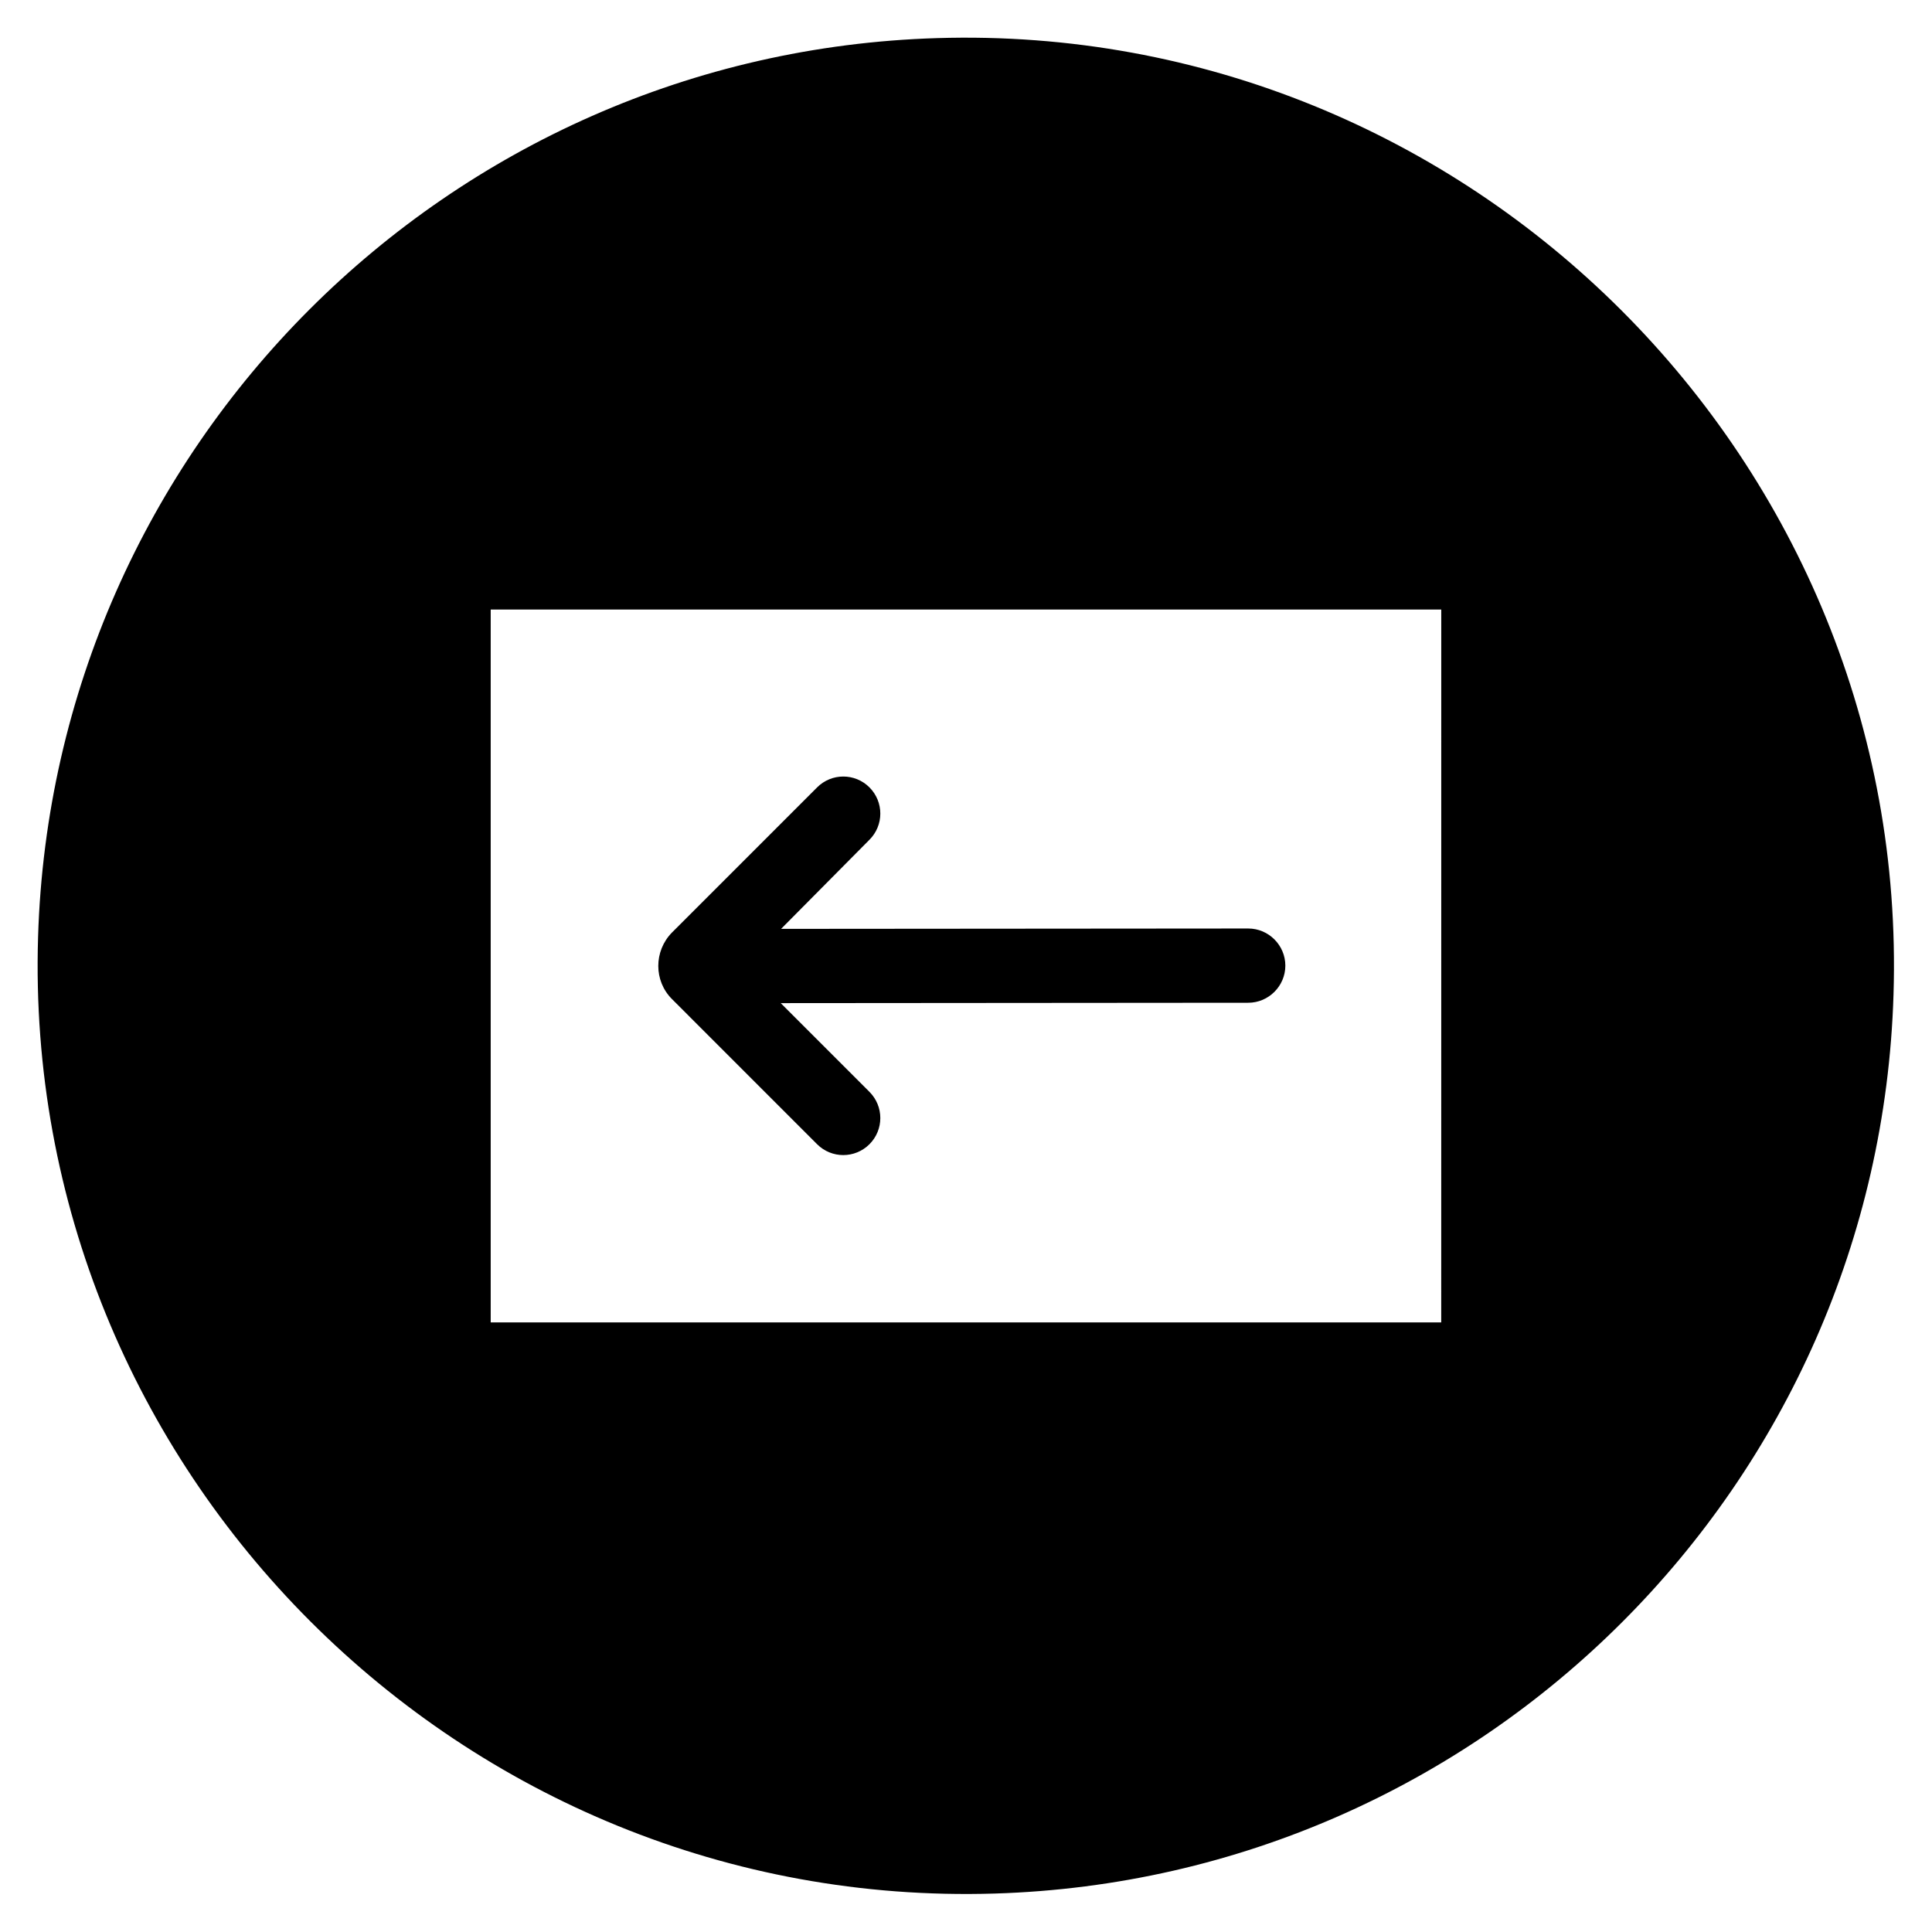
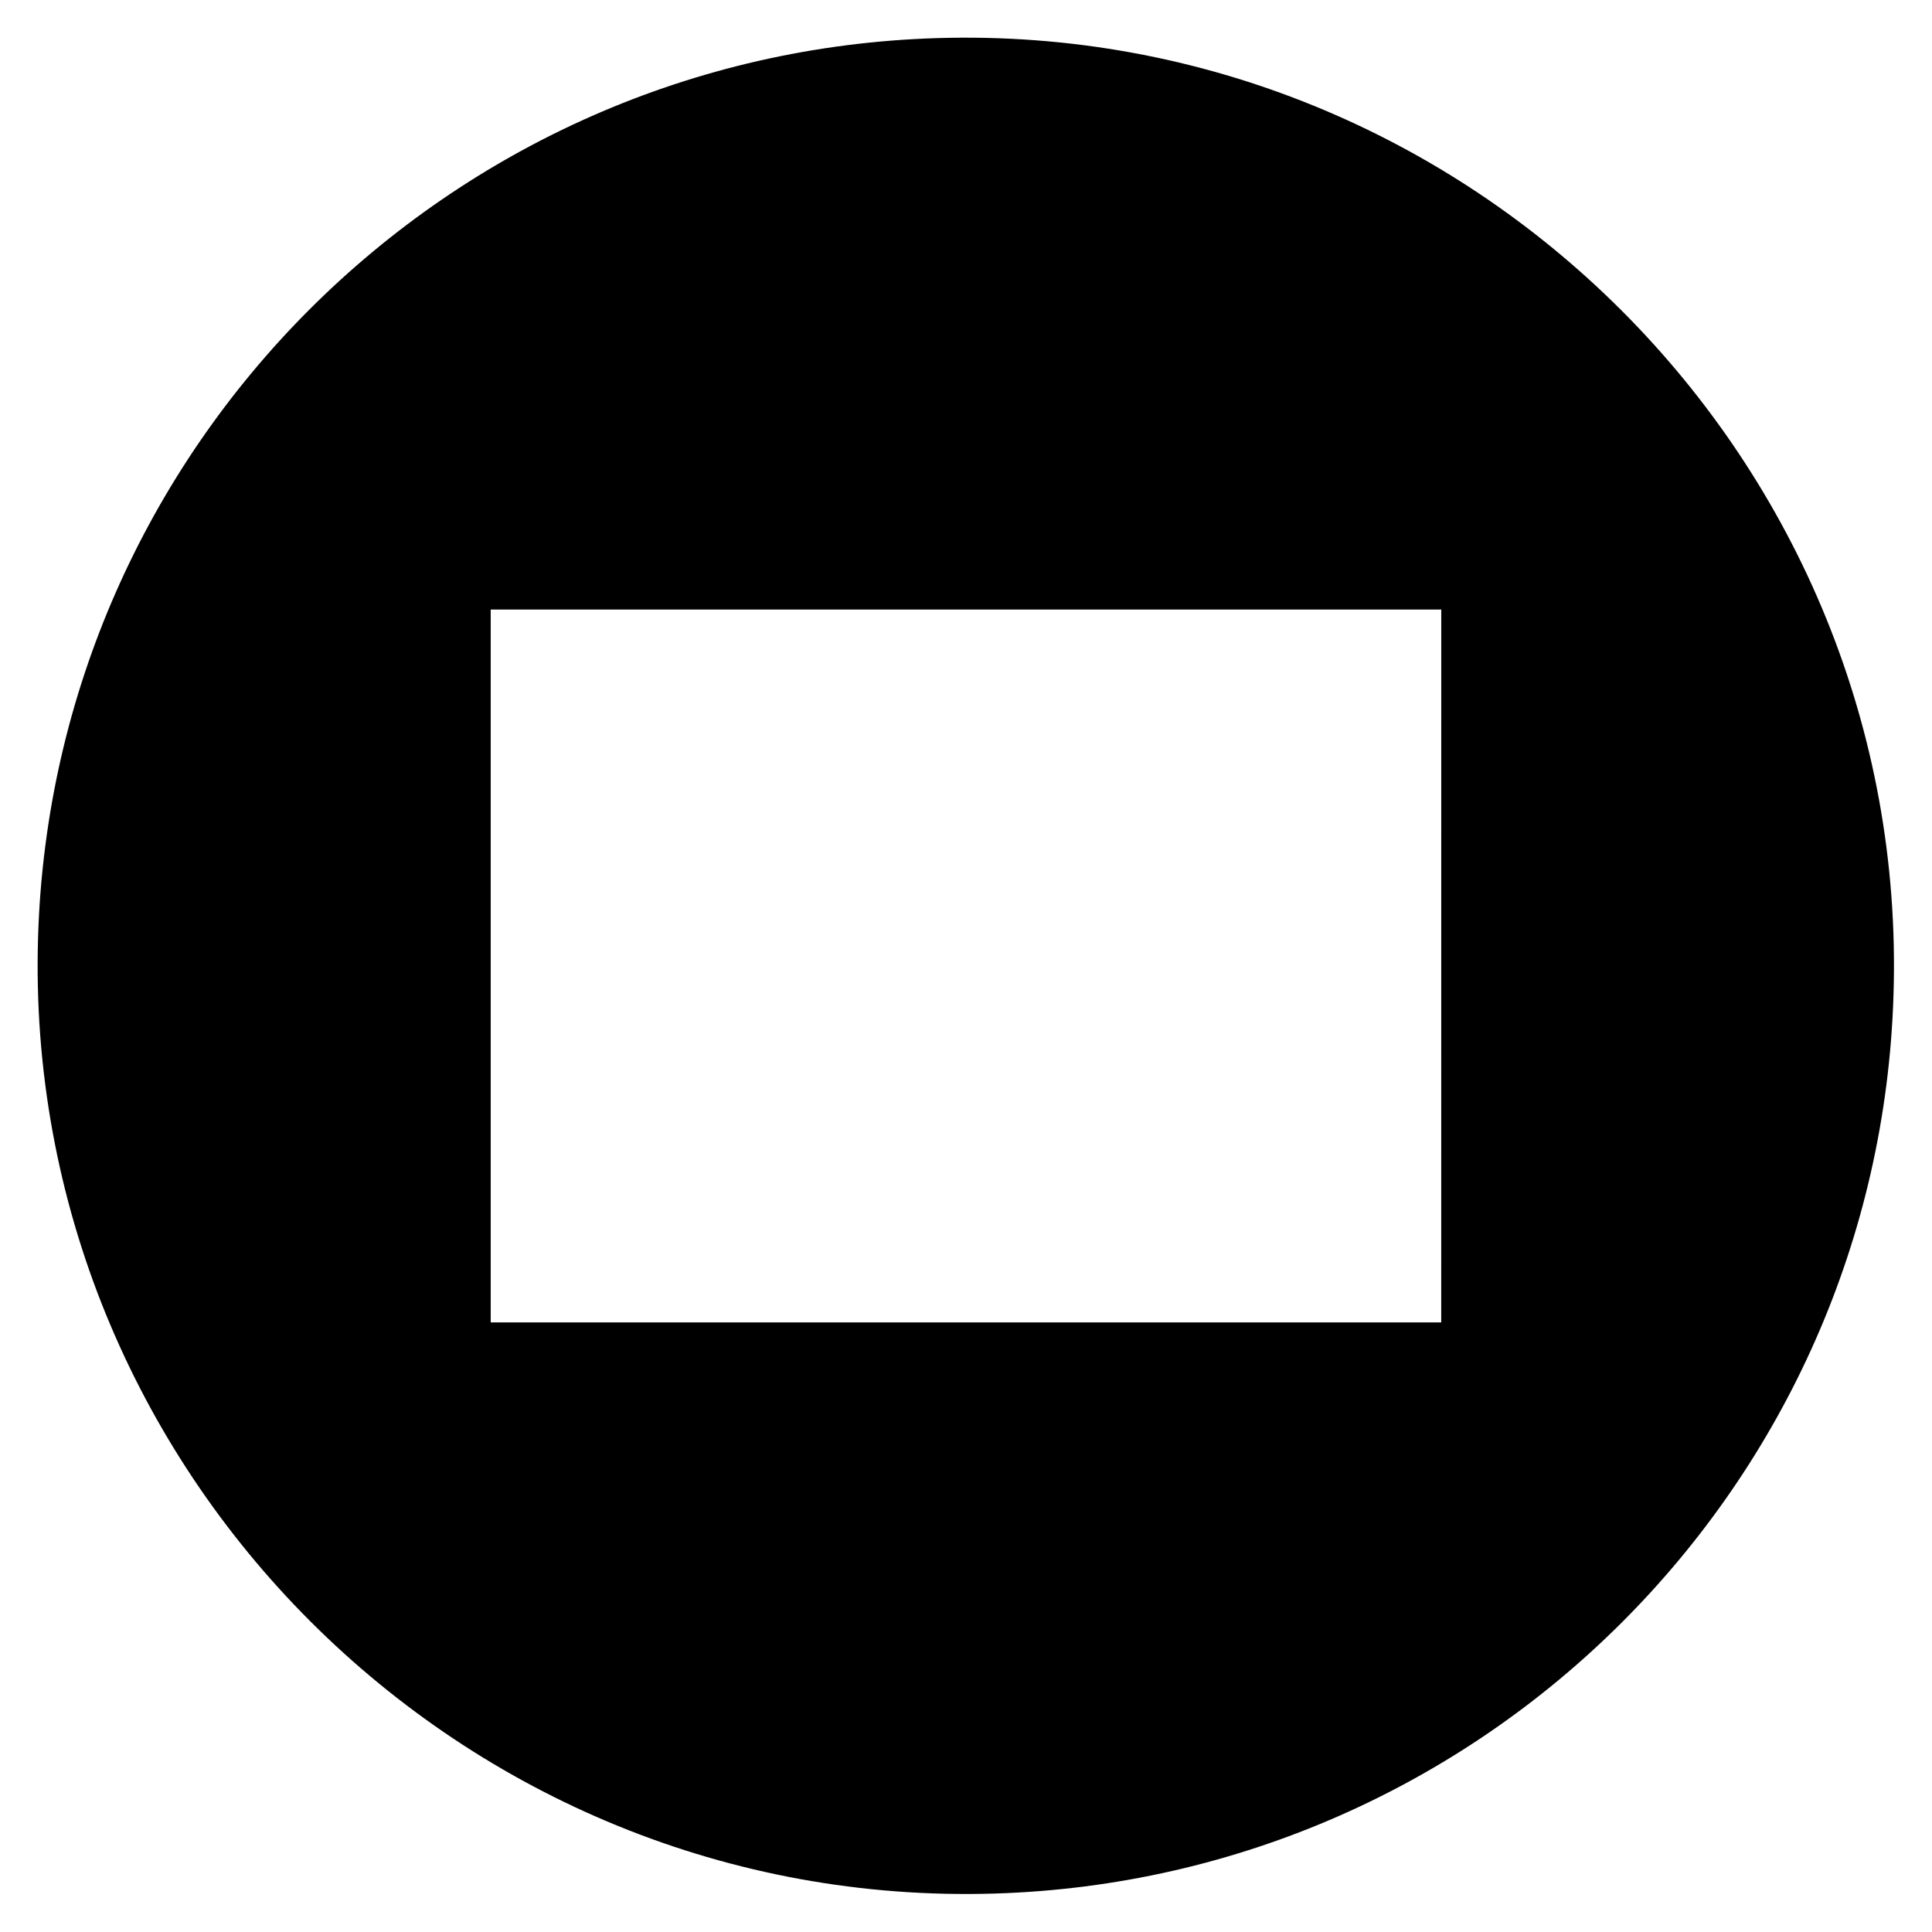
<svg xmlns="http://www.w3.org/2000/svg" fill="#000000" width="800px" height="800px" version="1.1" viewBox="144 144 512 512">
  <g>
    <path d="m392.32 154.1c-129.79 3.934-234.29 108.44-238.23 238.23-4.328 141.3 112.27 257.81 253.48 253.48 129.79-3.938 234.29-108.44 238.23-238.23 4.426-141.21-112.18-257.81-253.48-253.48zm133.62 340.36h-251.9v-188.93h251.91z" />
-     <path d="m360.54 447.23c3.836 3.836 10.035 3.836 13.875 0 3.836-3.836 3.836-10.035 0-13.875l-23.516-23.516 123.89-0.098c5.41 0 9.84-4.43 9.84-9.84s-4.43-9.84-9.84-9.84l-123.79 0.098 23.418-23.617c3.836-3.836 3.836-10.035 0-13.875-3.836-3.836-10.035-3.836-13.875 0l-38.473 38.473c-4.82 4.922-4.82 12.793 0 17.613z" />
  </g>
</svg>